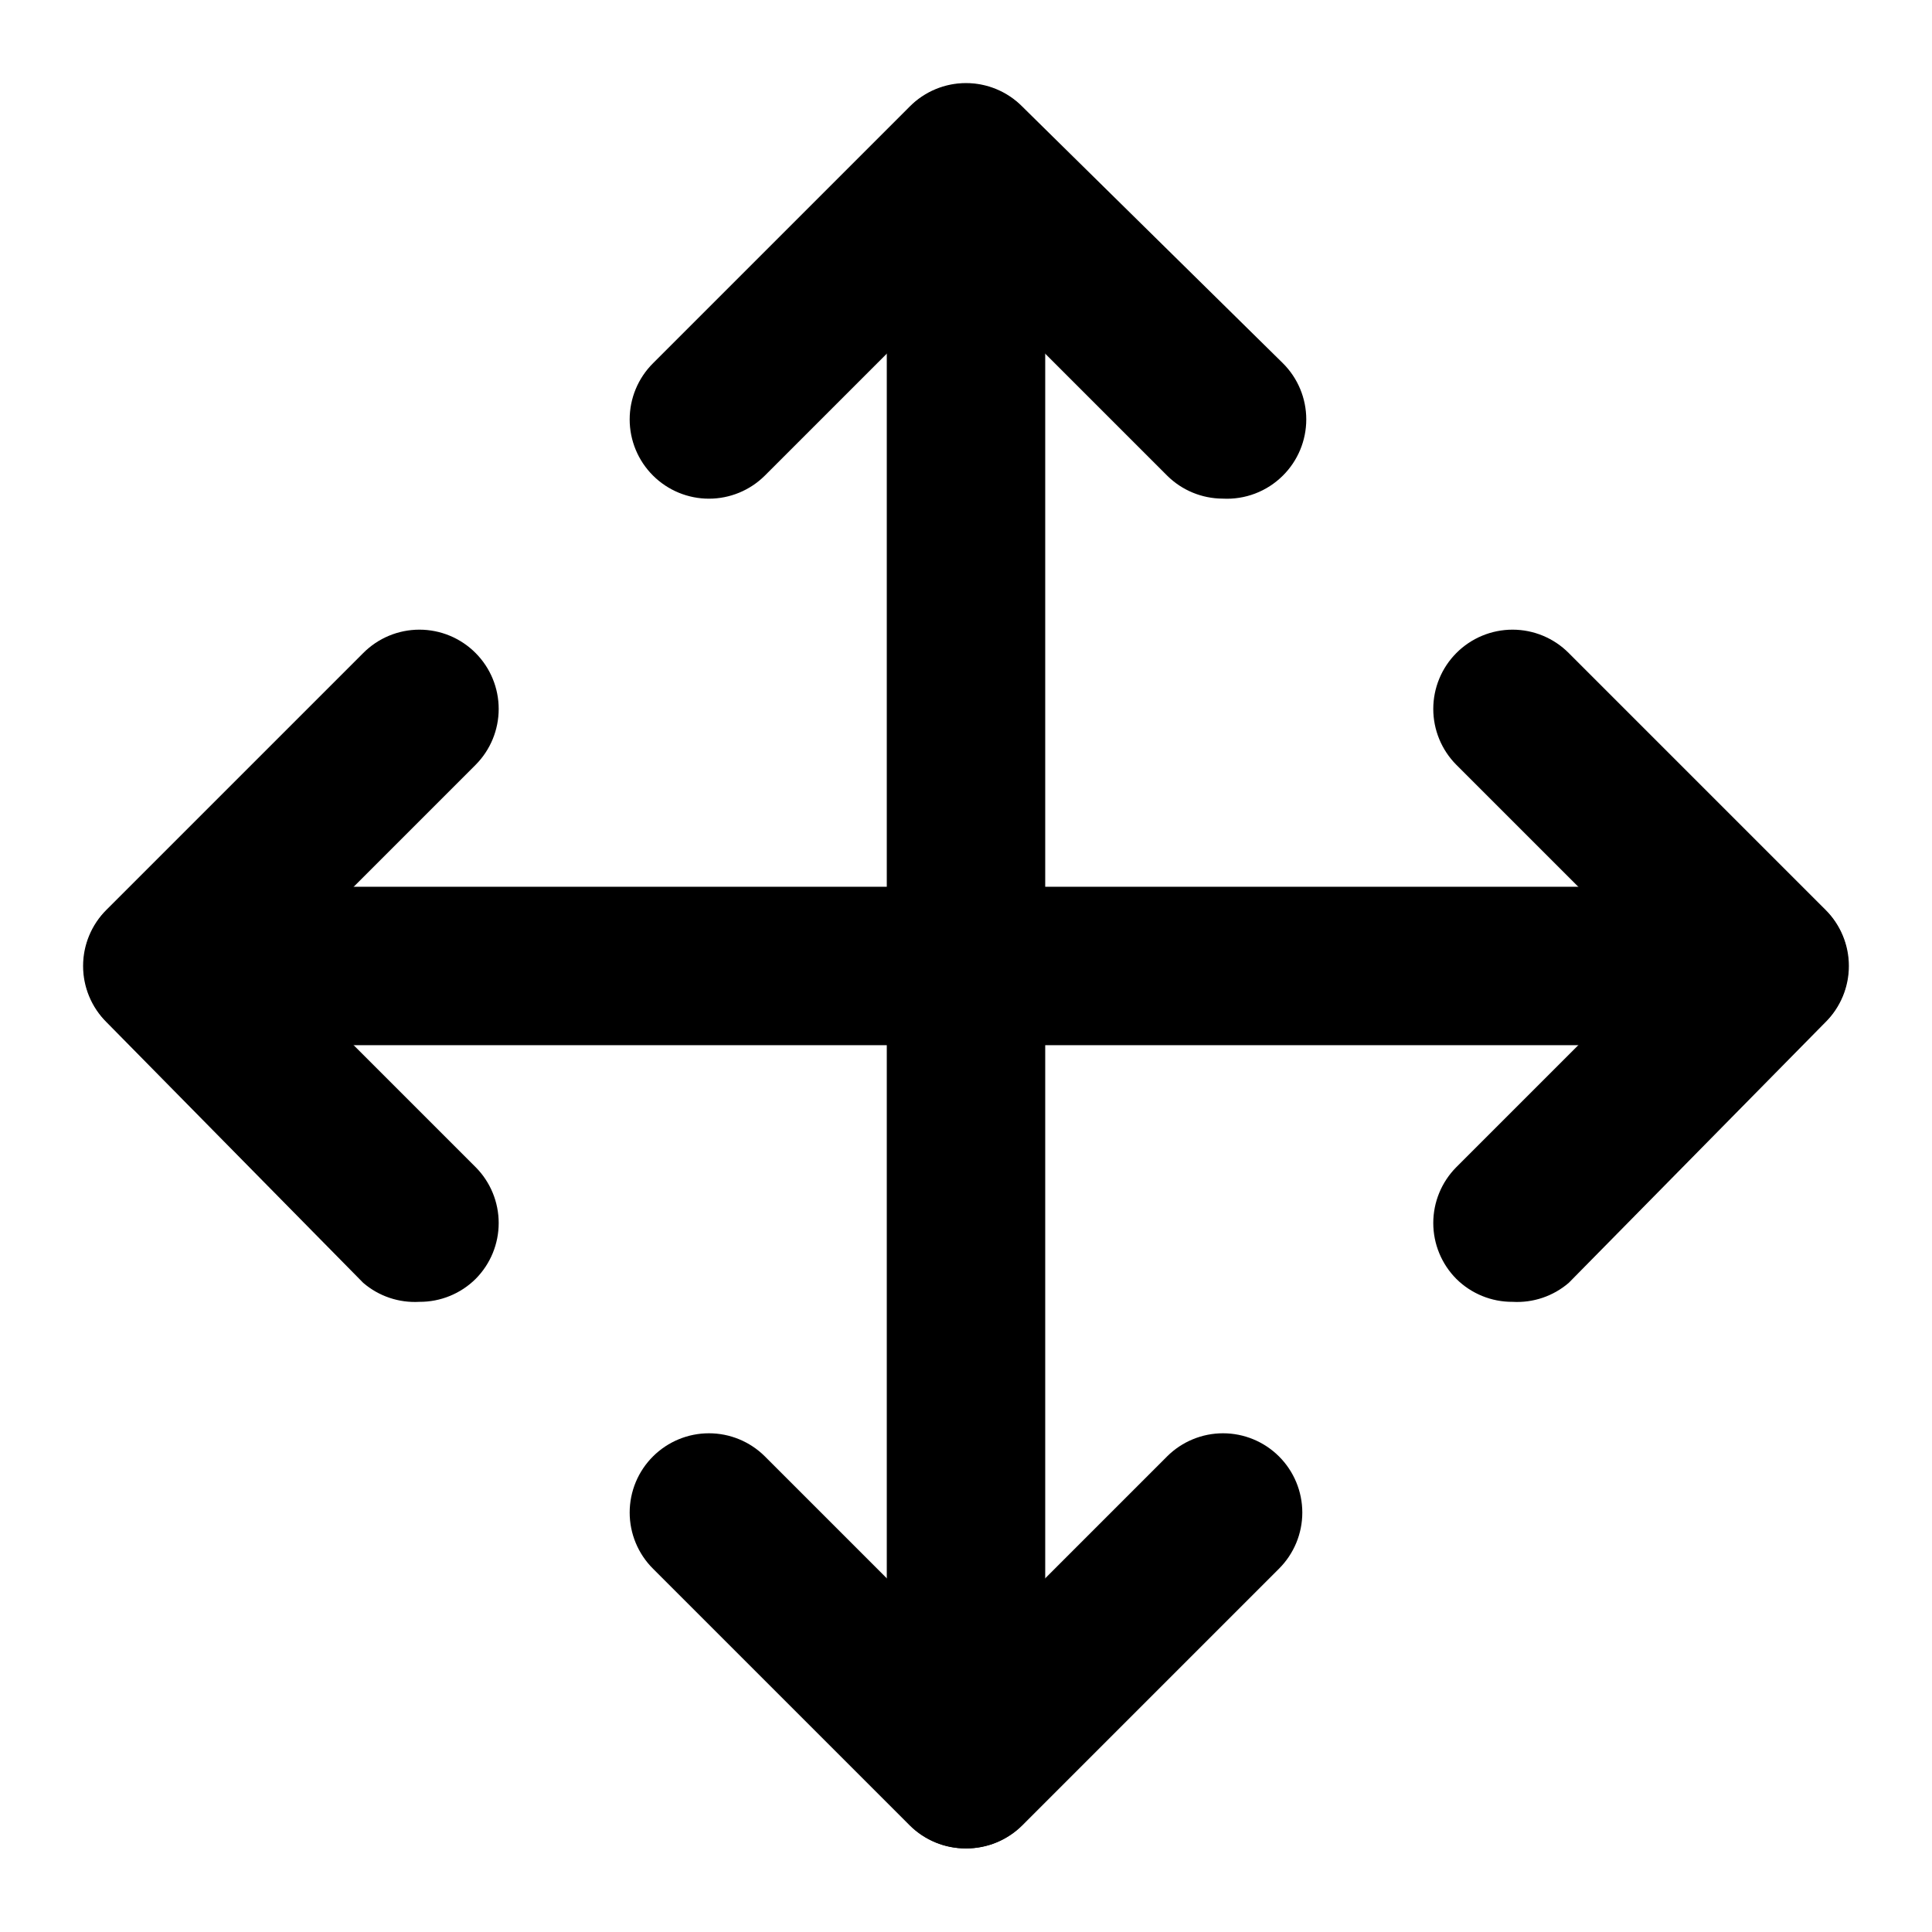
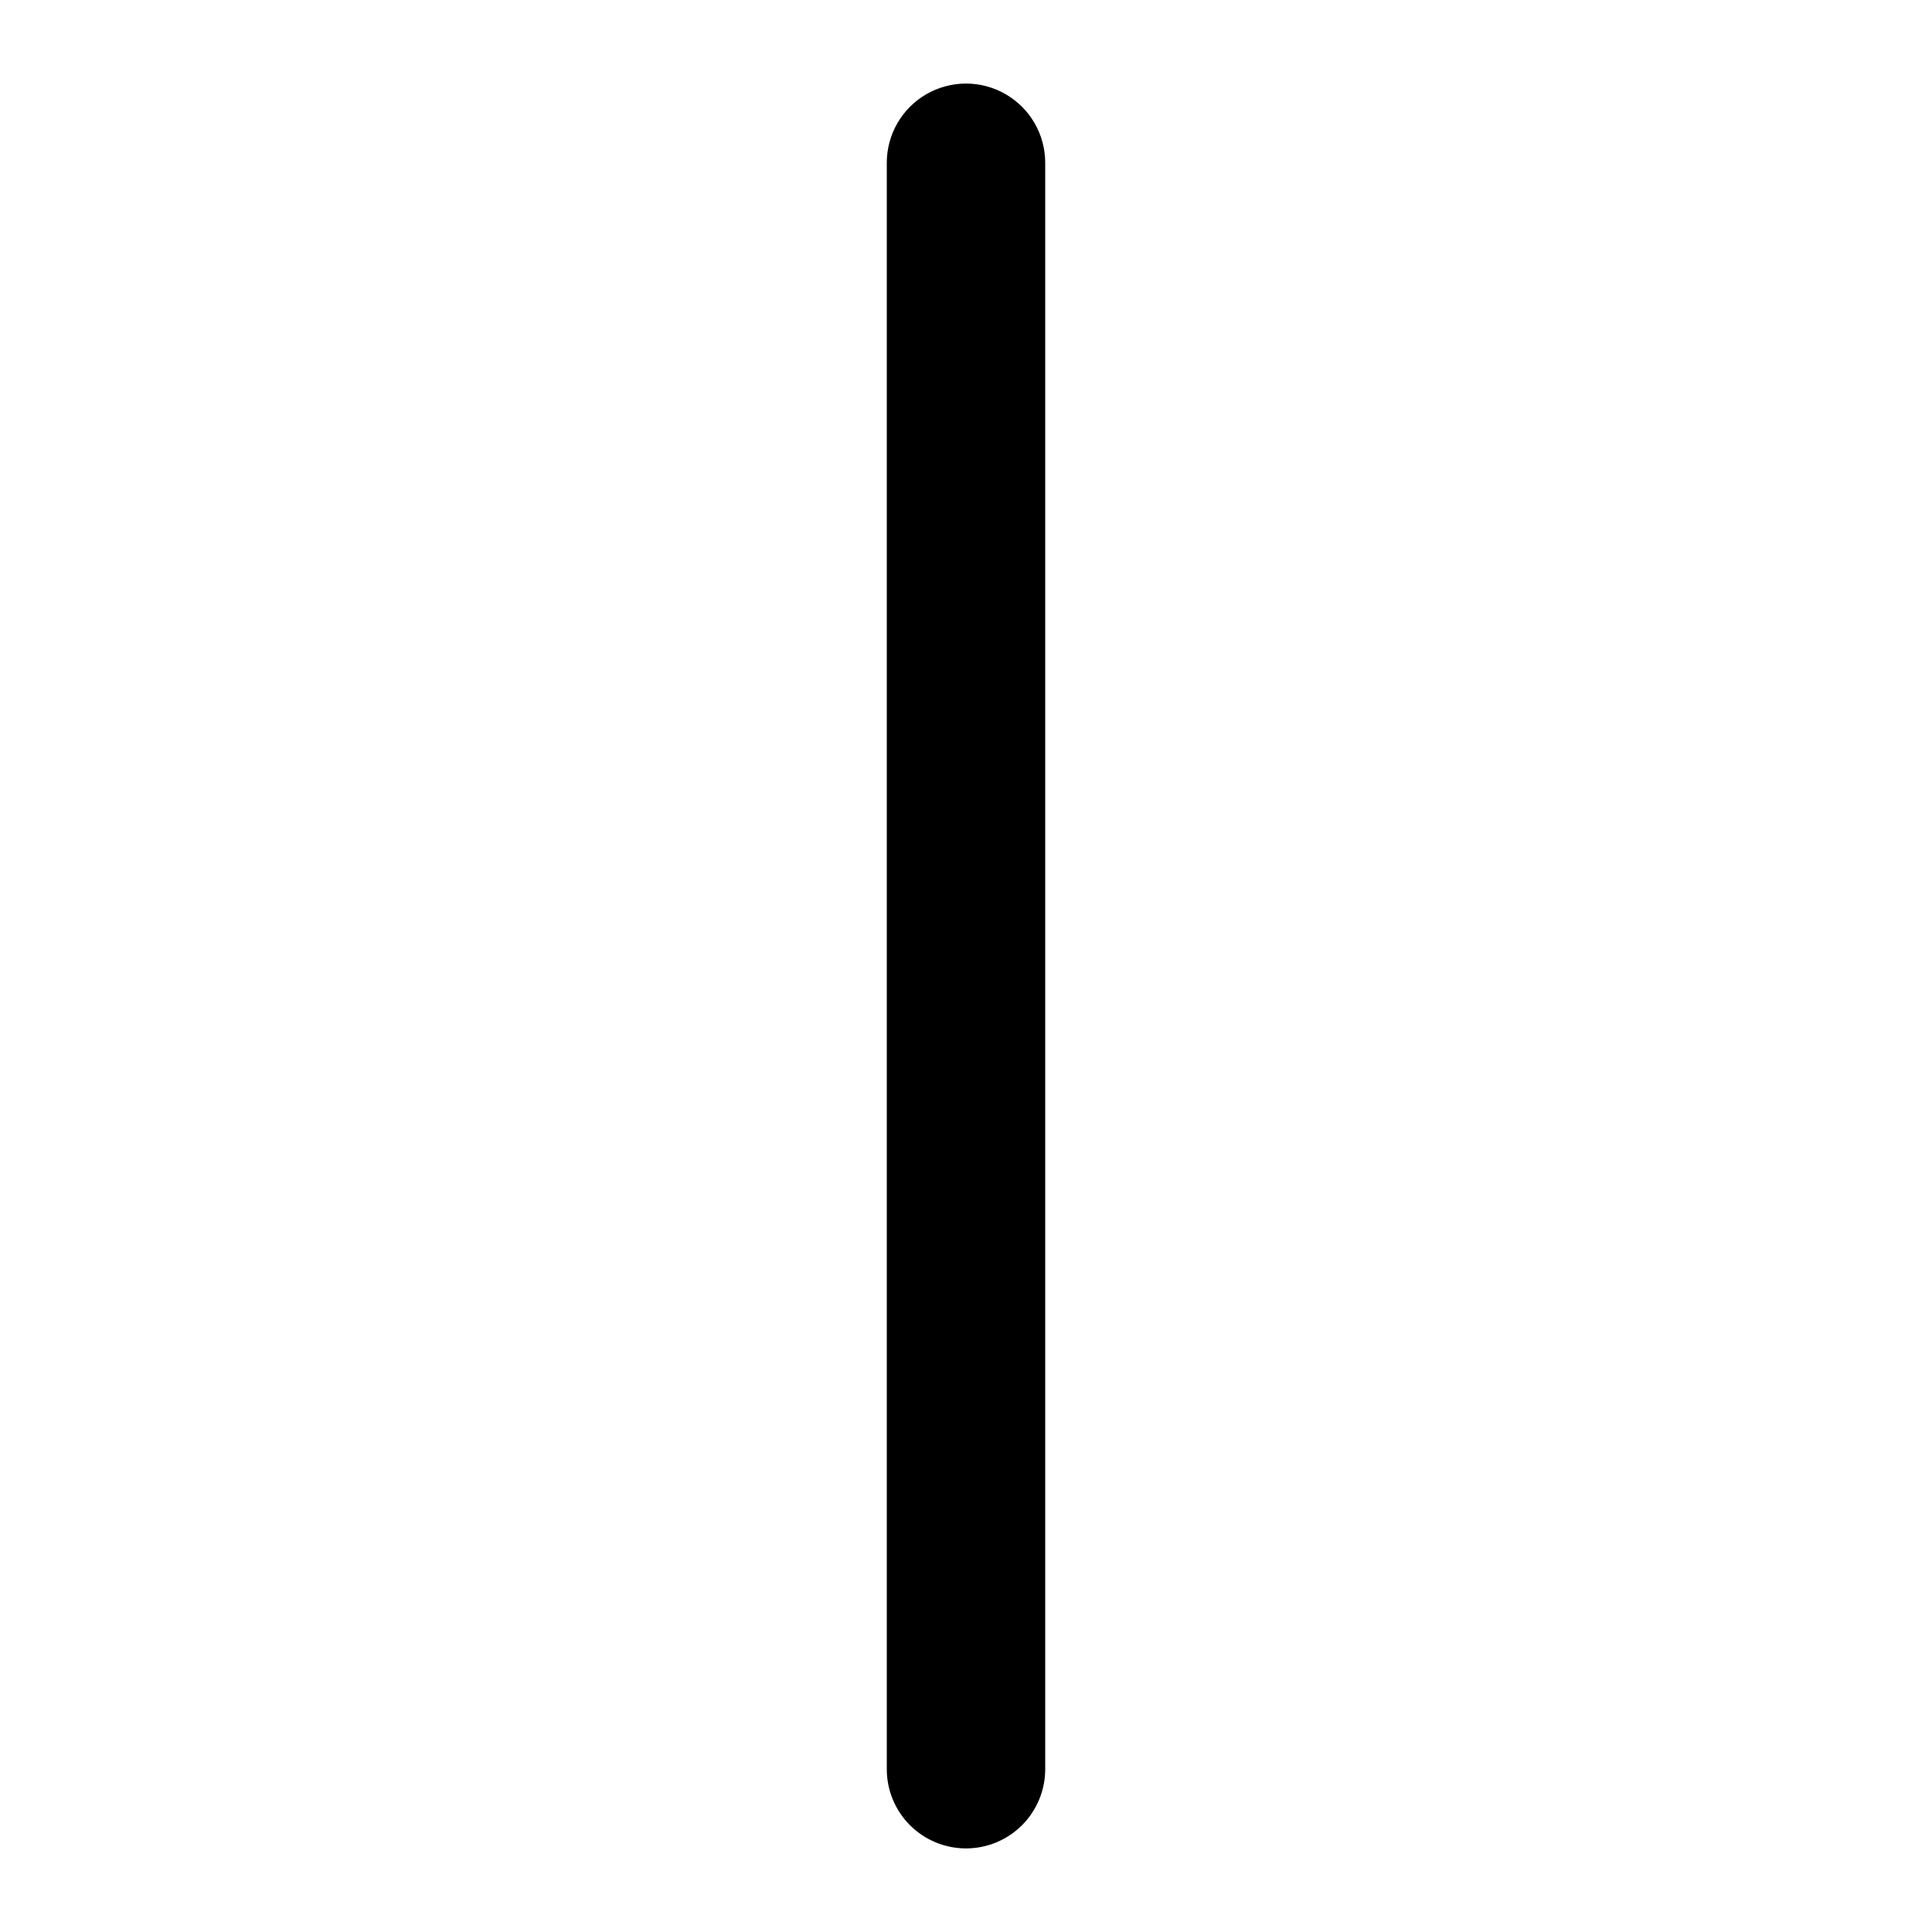
<svg xmlns="http://www.w3.org/2000/svg" fill="#000000" width="800px" height="800px" version="1.1" viewBox="144 144 512 512">
  <g>
-     <path d="m255.15 489c-5.434 0.316-10.777-1.488-14.902-5.039l-68.016-69.062c-3.973-3.941-6.211-9.305-6.211-14.902s2.238-10.965 6.211-14.906l68.016-68.016c3.941-3.973 9.305-6.207 14.902-6.207s10.965 2.234 14.906 6.207c3.91 3.934 6.102 9.254 6.102 14.801s-2.191 10.867-6.102 14.801l-53.32 53.32 53.32 53.32v-0.004c3.91 3.934 6.102 9.254 6.102 14.801 0 5.547-2.191 10.867-6.102 14.801-3.961 3.93-9.324 6.121-14.906 6.086z" />
-     <path d="m544.84 489c-5.578 0.035-10.941-2.156-14.906-6.086-3.906-3.934-6.102-9.254-6.102-14.801 0-5.547 2.195-10.867 6.102-14.801l53.32-53.316-53.32-53.32c-3.906-3.934-6.102-9.254-6.102-14.801s2.195-10.867 6.102-14.801c3.945-3.973 9.309-6.207 14.906-6.207s10.961 2.234 14.906 6.207l68.016 68.016h-0.004c3.977 3.941 6.211 9.309 6.211 14.906s-2.234 10.961-6.211 14.902l-68.012 69.062c-4.129 3.551-9.473 5.356-14.906 5.039z" />
-     <path d="m400 633.85c-5.582 0.031-10.945-2.16-14.906-6.09l-68.016-68.012c-3.973-3.945-6.207-9.309-6.207-14.906s2.234-10.961 6.207-14.906c3.934-3.906 9.254-6.102 14.801-6.102s10.867 2.195 14.801 6.102l53.32 53.32 53.32-53.32h-0.004c3.934-3.906 9.254-6.102 14.801-6.102 5.547 0 10.867 2.195 14.801 6.102 3.973 3.945 6.207 9.309 6.207 14.906s-2.234 10.961-6.207 14.906l-68.016 68.016v-0.004c-3.961 3.93-9.324 6.121-14.902 6.09z" />
-     <path d="m468.01 276.14c-5.508-0.023-10.785-2.207-14.695-6.086l-53.316-53.32-53.32 53.32c-3.934 3.91-9.254 6.102-14.801 6.102s-10.867-2.191-14.801-6.102c-3.973-3.941-6.207-9.309-6.207-14.906s2.234-10.961 6.207-14.902l68.016-68.016c3.941-3.973 9.309-6.211 14.906-6.211s10.961 2.238 14.902 6.211l69.062 68.016c3.977 3.941 6.211 9.305 6.211 14.902s-2.234 10.965-6.211 14.906c-4.215 4.199-10.012 6.41-15.953 6.086z" />
-     <path d="m612.86 420.99h-425.72c-7.5 0-14.43-4.004-18.18-10.496-3.75-6.496-3.75-14.5 0-20.992 3.75-6.496 10.68-10.496 18.18-10.496h425.72c7.5 0 14.43 4 18.18 10.496 3.75 6.492 3.75 14.496 0 20.992-3.75 6.492-10.68 10.496-18.18 10.496z" />
    <path d="m400 633.85c-5.57 0-10.91-2.215-14.844-6.148-3.938-3.938-6.148-9.277-6.148-14.844v-425.72c0-7.5 4-14.43 10.496-18.18 6.492-3.75 14.496-3.75 20.992 0 6.492 3.75 10.496 10.68 10.496 18.18v425.72c0 5.566-2.215 10.906-6.148 14.844-3.938 3.934-9.277 6.148-14.844 6.148z" />
  </g>
</svg>